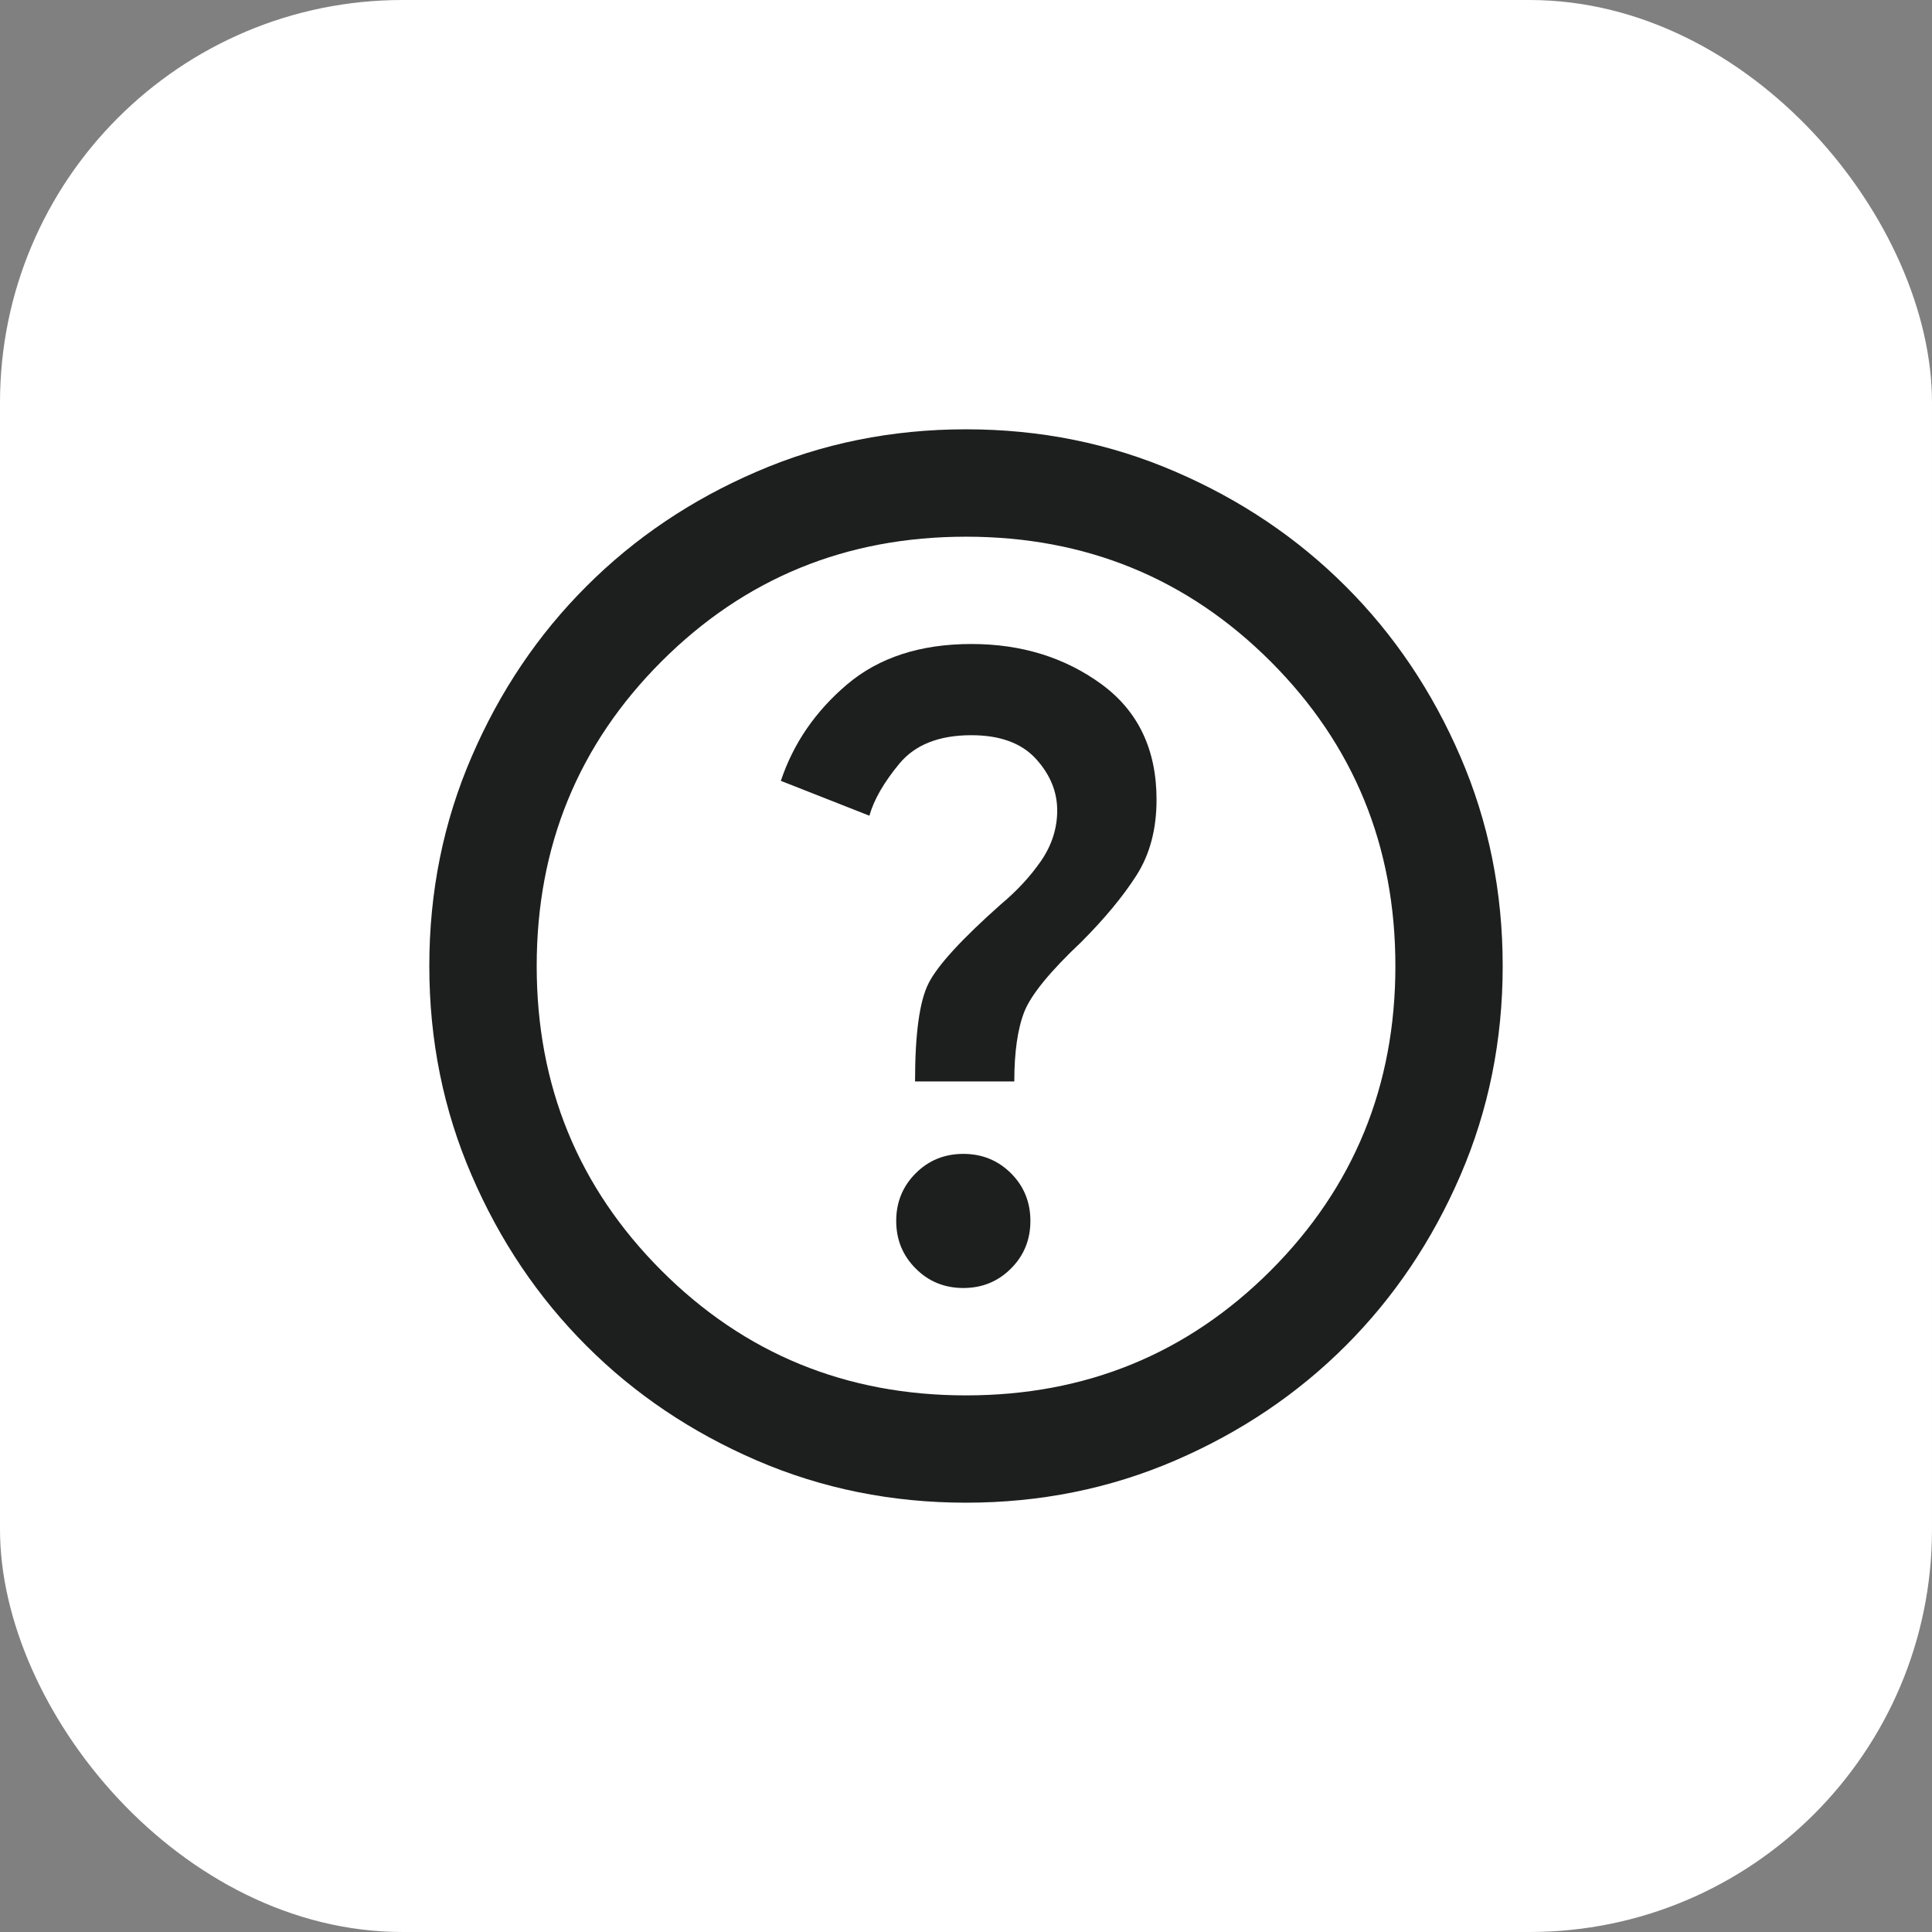
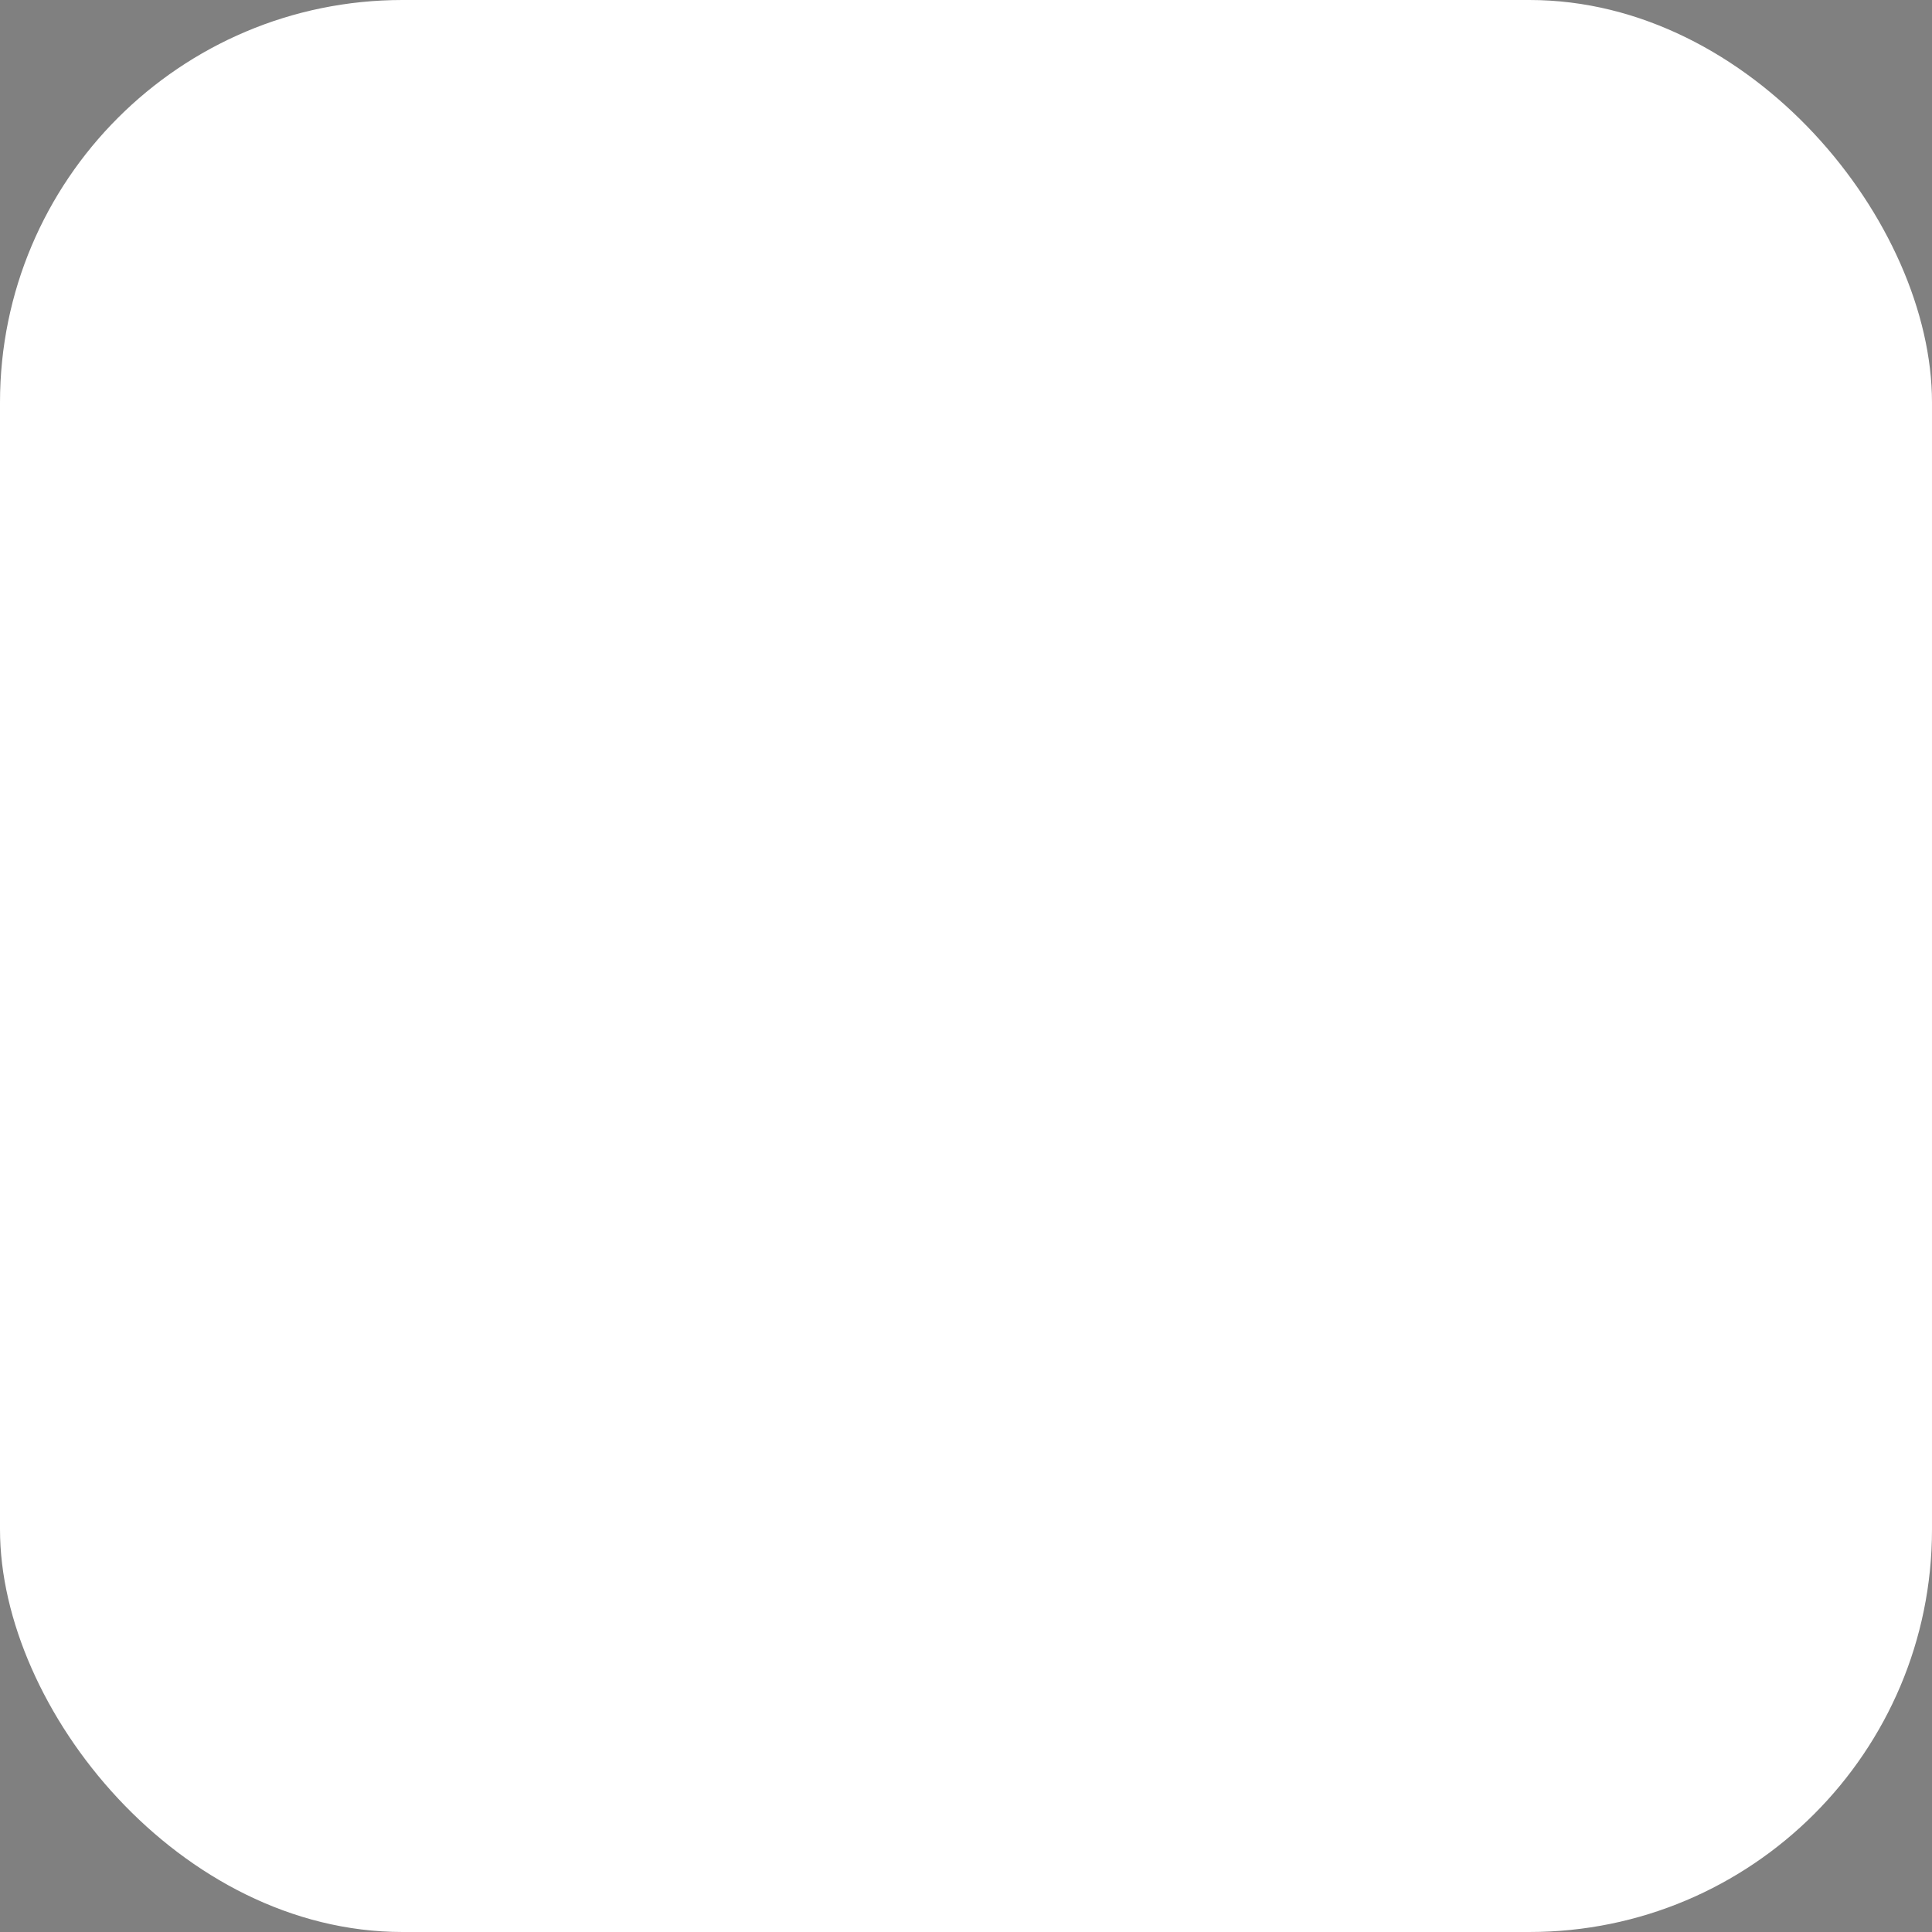
<svg xmlns="http://www.w3.org/2000/svg" width="24" height="24" viewBox="0 0 24 24" fill="none">
  <rect x="0" y="0" width="24" height="24" fill="#808080" stroke="none" />
  <rect width="24" height="24" rx="5" fill="white" />
  <mask id="mask0_727_282" style="mask-type:alpha" maskUnits="userSpaceOnUse" x="4" y="4" width="16" height="16">
-     <rect x="4" y="4" width="16" height="16" fill="#D9D9D9" />
-   </mask>
+     </mask>
  <g mask="url(#mask0_727_282)">
-     <path d="M11.967 16C12.2 16 12.397 15.92 12.559 15.758C12.72 15.597 12.8 15.4 12.8 15.167C12.8 14.934 12.72 14.736 12.559 14.575C12.397 14.414 12.2 14.334 11.967 14.334C11.733 14.334 11.536 14.414 11.375 14.575C11.214 14.736 11.133 14.934 11.133 15.167C11.133 15.4 11.214 15.597 11.375 15.758C11.536 15.92 11.733 16 11.967 16ZM11.367 13.434H12.6C12.6 13.067 12.642 12.778 12.725 12.567C12.809 12.356 13.045 12.067 13.434 11.7C13.722 11.411 13.95 11.136 14.117 10.875C14.284 10.614 14.367 10.3 14.367 9.934C14.367 9.311 14.139 8.834 13.684 8.5C13.228 8.167 12.689 8 12.067 8C11.434 8 10.92 8.167 10.525 8.5C10.131 8.834 9.856 9.233 9.7 9.7L10.8 10.133C10.856 9.934 10.981 9.717 11.175 9.483C11.37 9.25 11.667 9.133 12.067 9.133C12.422 9.133 12.689 9.231 12.867 9.425C13.045 9.62 13.133 9.834 13.133 10.067C13.133 10.289 13.067 10.497 12.934 10.692C12.8 10.886 12.633 11.067 12.434 11.233C11.945 11.667 11.645 11.995 11.534 12.217C11.422 12.439 11.367 12.845 11.367 13.434ZM12 18.667C11.078 18.667 10.211 18.492 9.4 18.142C8.589 17.792 7.883 17.317 7.284 16.717C6.684 16.117 6.208 15.411 5.859 14.6C5.508 13.789 5.333 12.922 5.333 12C5.333 11.078 5.508 10.211 5.859 9.4C6.208 8.589 6.684 7.883 7.284 7.284C7.883 6.684 8.589 6.208 9.4 5.859C10.211 5.508 11.078 5.333 12 5.333C12.922 5.333 13.789 5.508 14.6 5.859C15.411 6.208 16.117 6.684 16.717 7.284C17.317 7.883 17.792 8.589 18.142 9.4C18.492 10.211 18.667 11.078 18.667 12C18.667 12.922 18.492 13.789 18.142 14.6C17.792 15.411 17.317 16.117 16.717 16.717C16.117 17.317 15.411 17.792 14.6 18.142C13.789 18.492 12.922 18.667 12 18.667ZM12 17.334C13.489 17.334 14.75 16.817 15.784 15.784C16.817 14.75 17.334 13.489 17.334 12C17.334 10.511 16.817 9.25 15.784 8.217C14.75 7.184 13.489 6.667 12 6.667C10.511 6.667 9.25 7.184 8.217 8.217C7.184 9.25 6.667 10.511 6.667 12C6.667 13.489 7.184 14.75 8.217 15.784C9.25 16.817 10.511 17.334 12 17.334Z" fill="#1D1F1E" />
-   </g>
+     </g>
</svg>